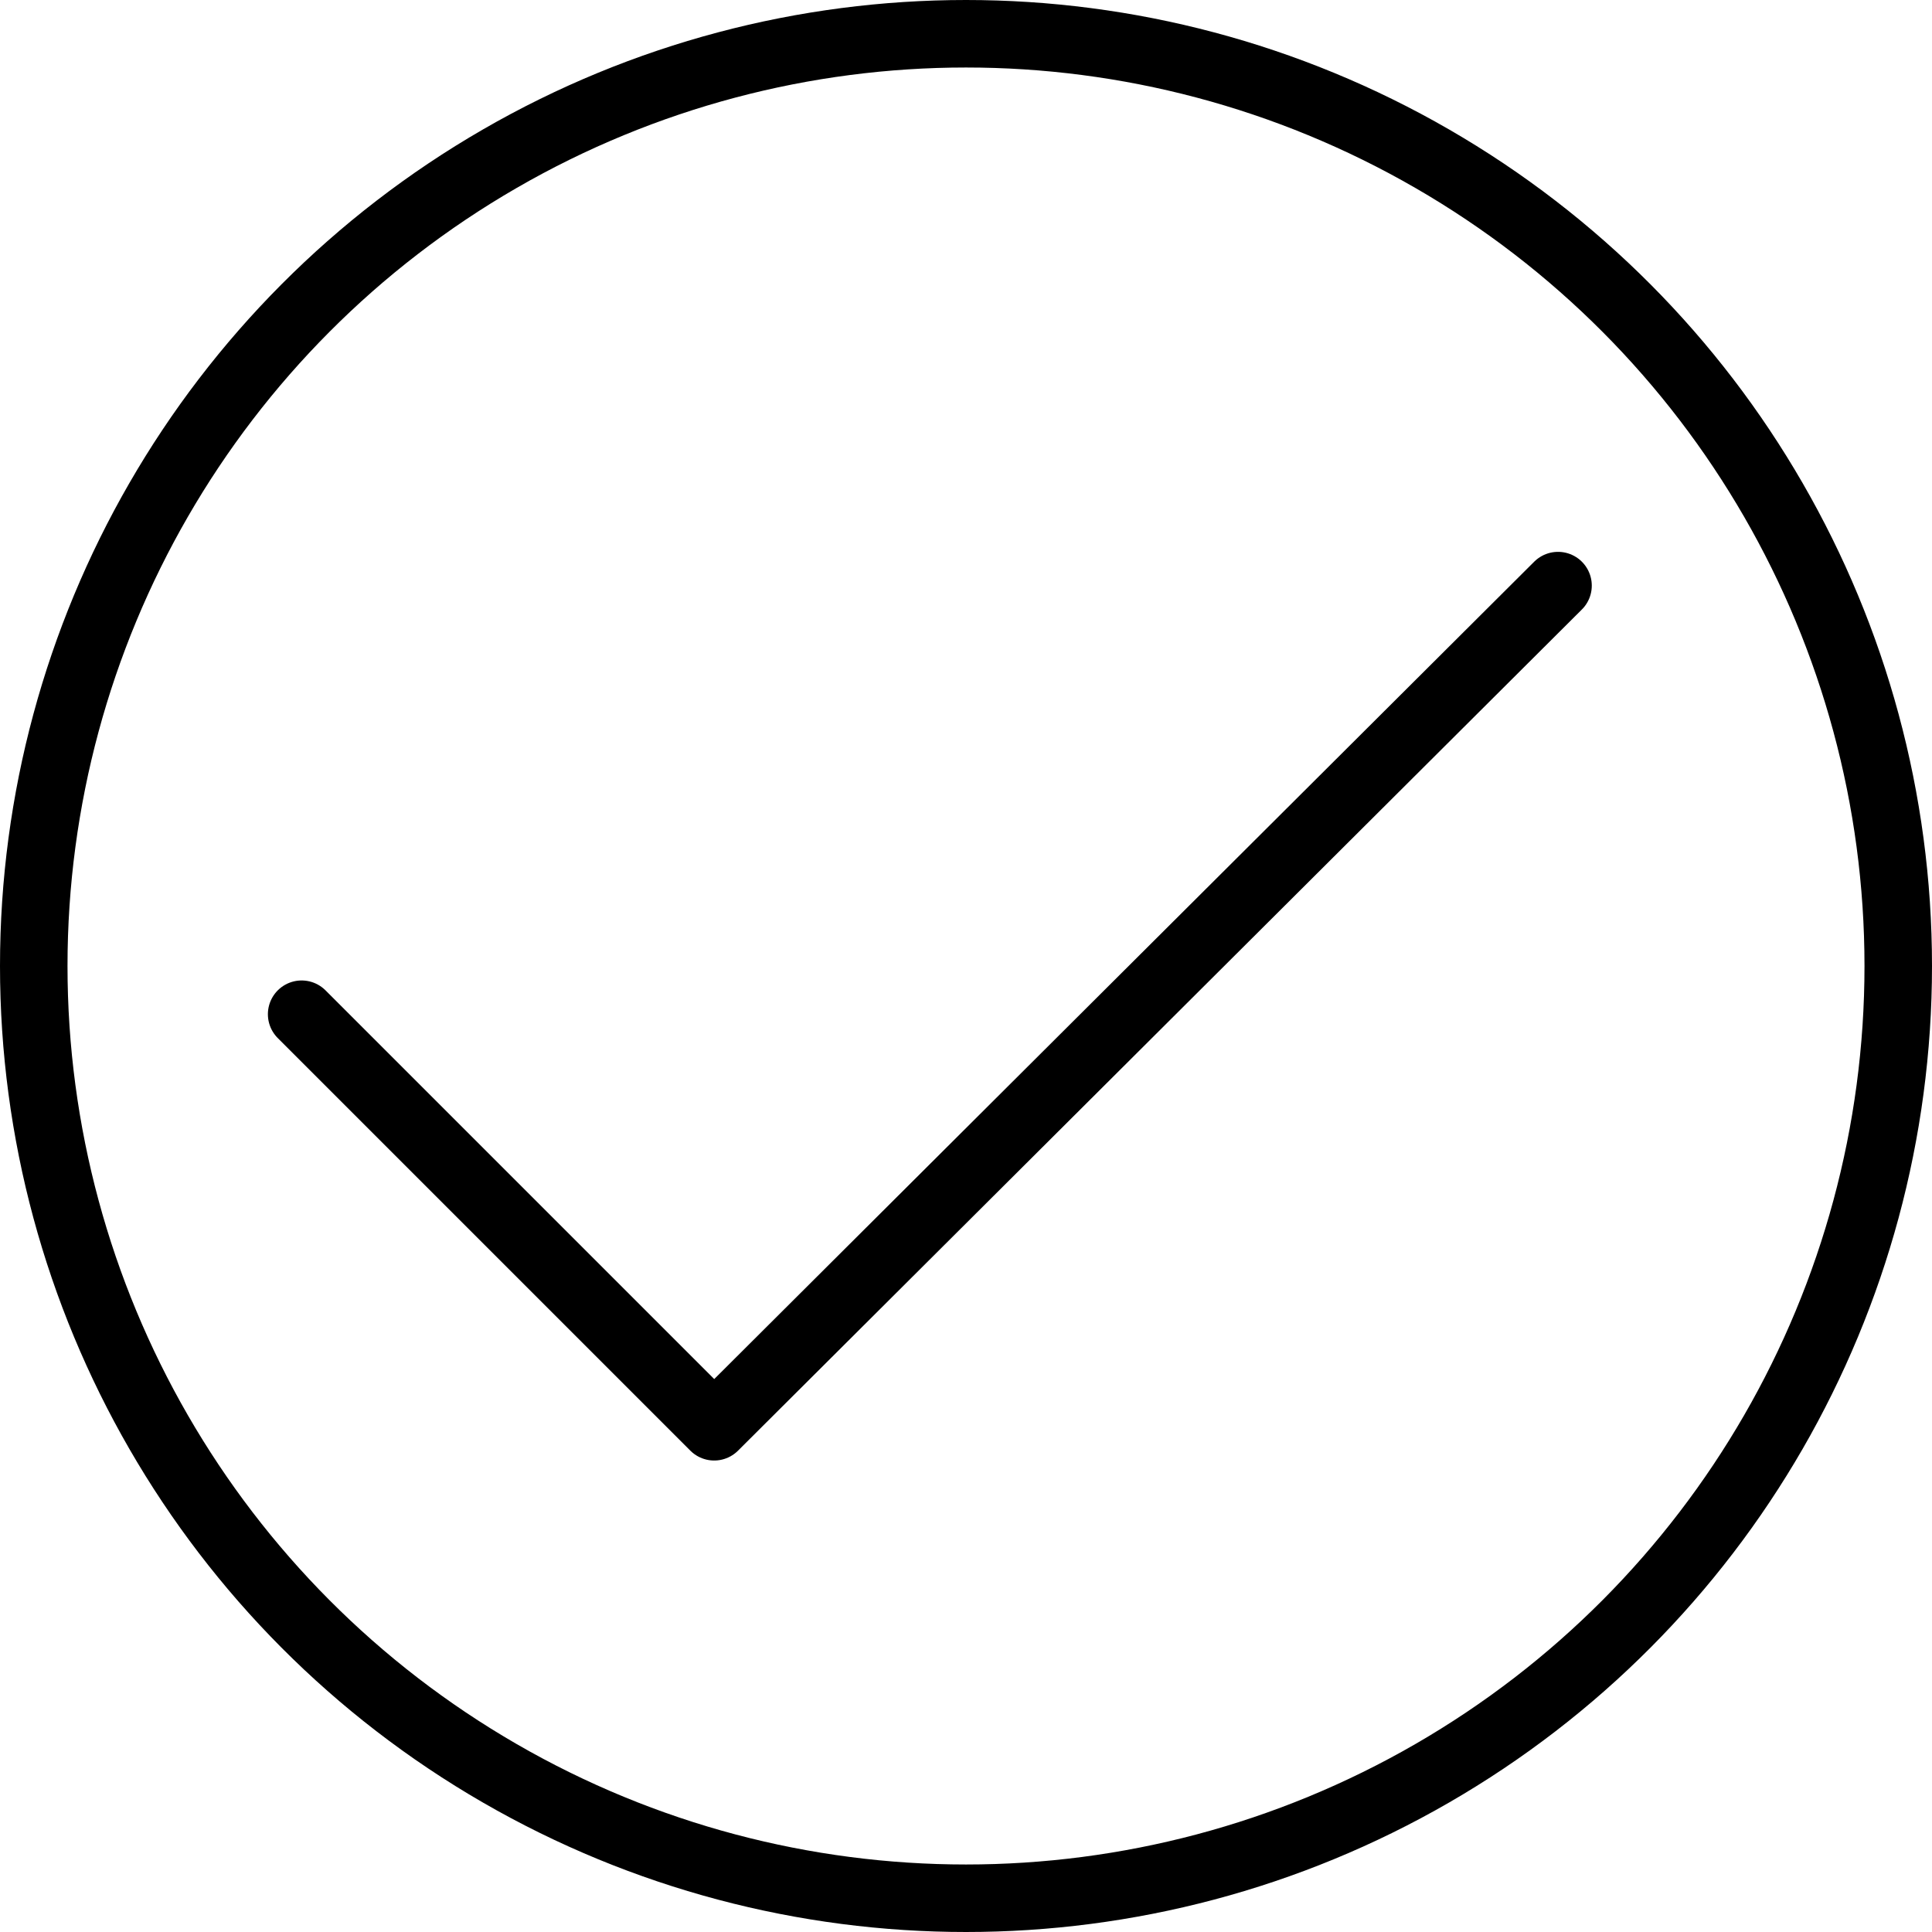
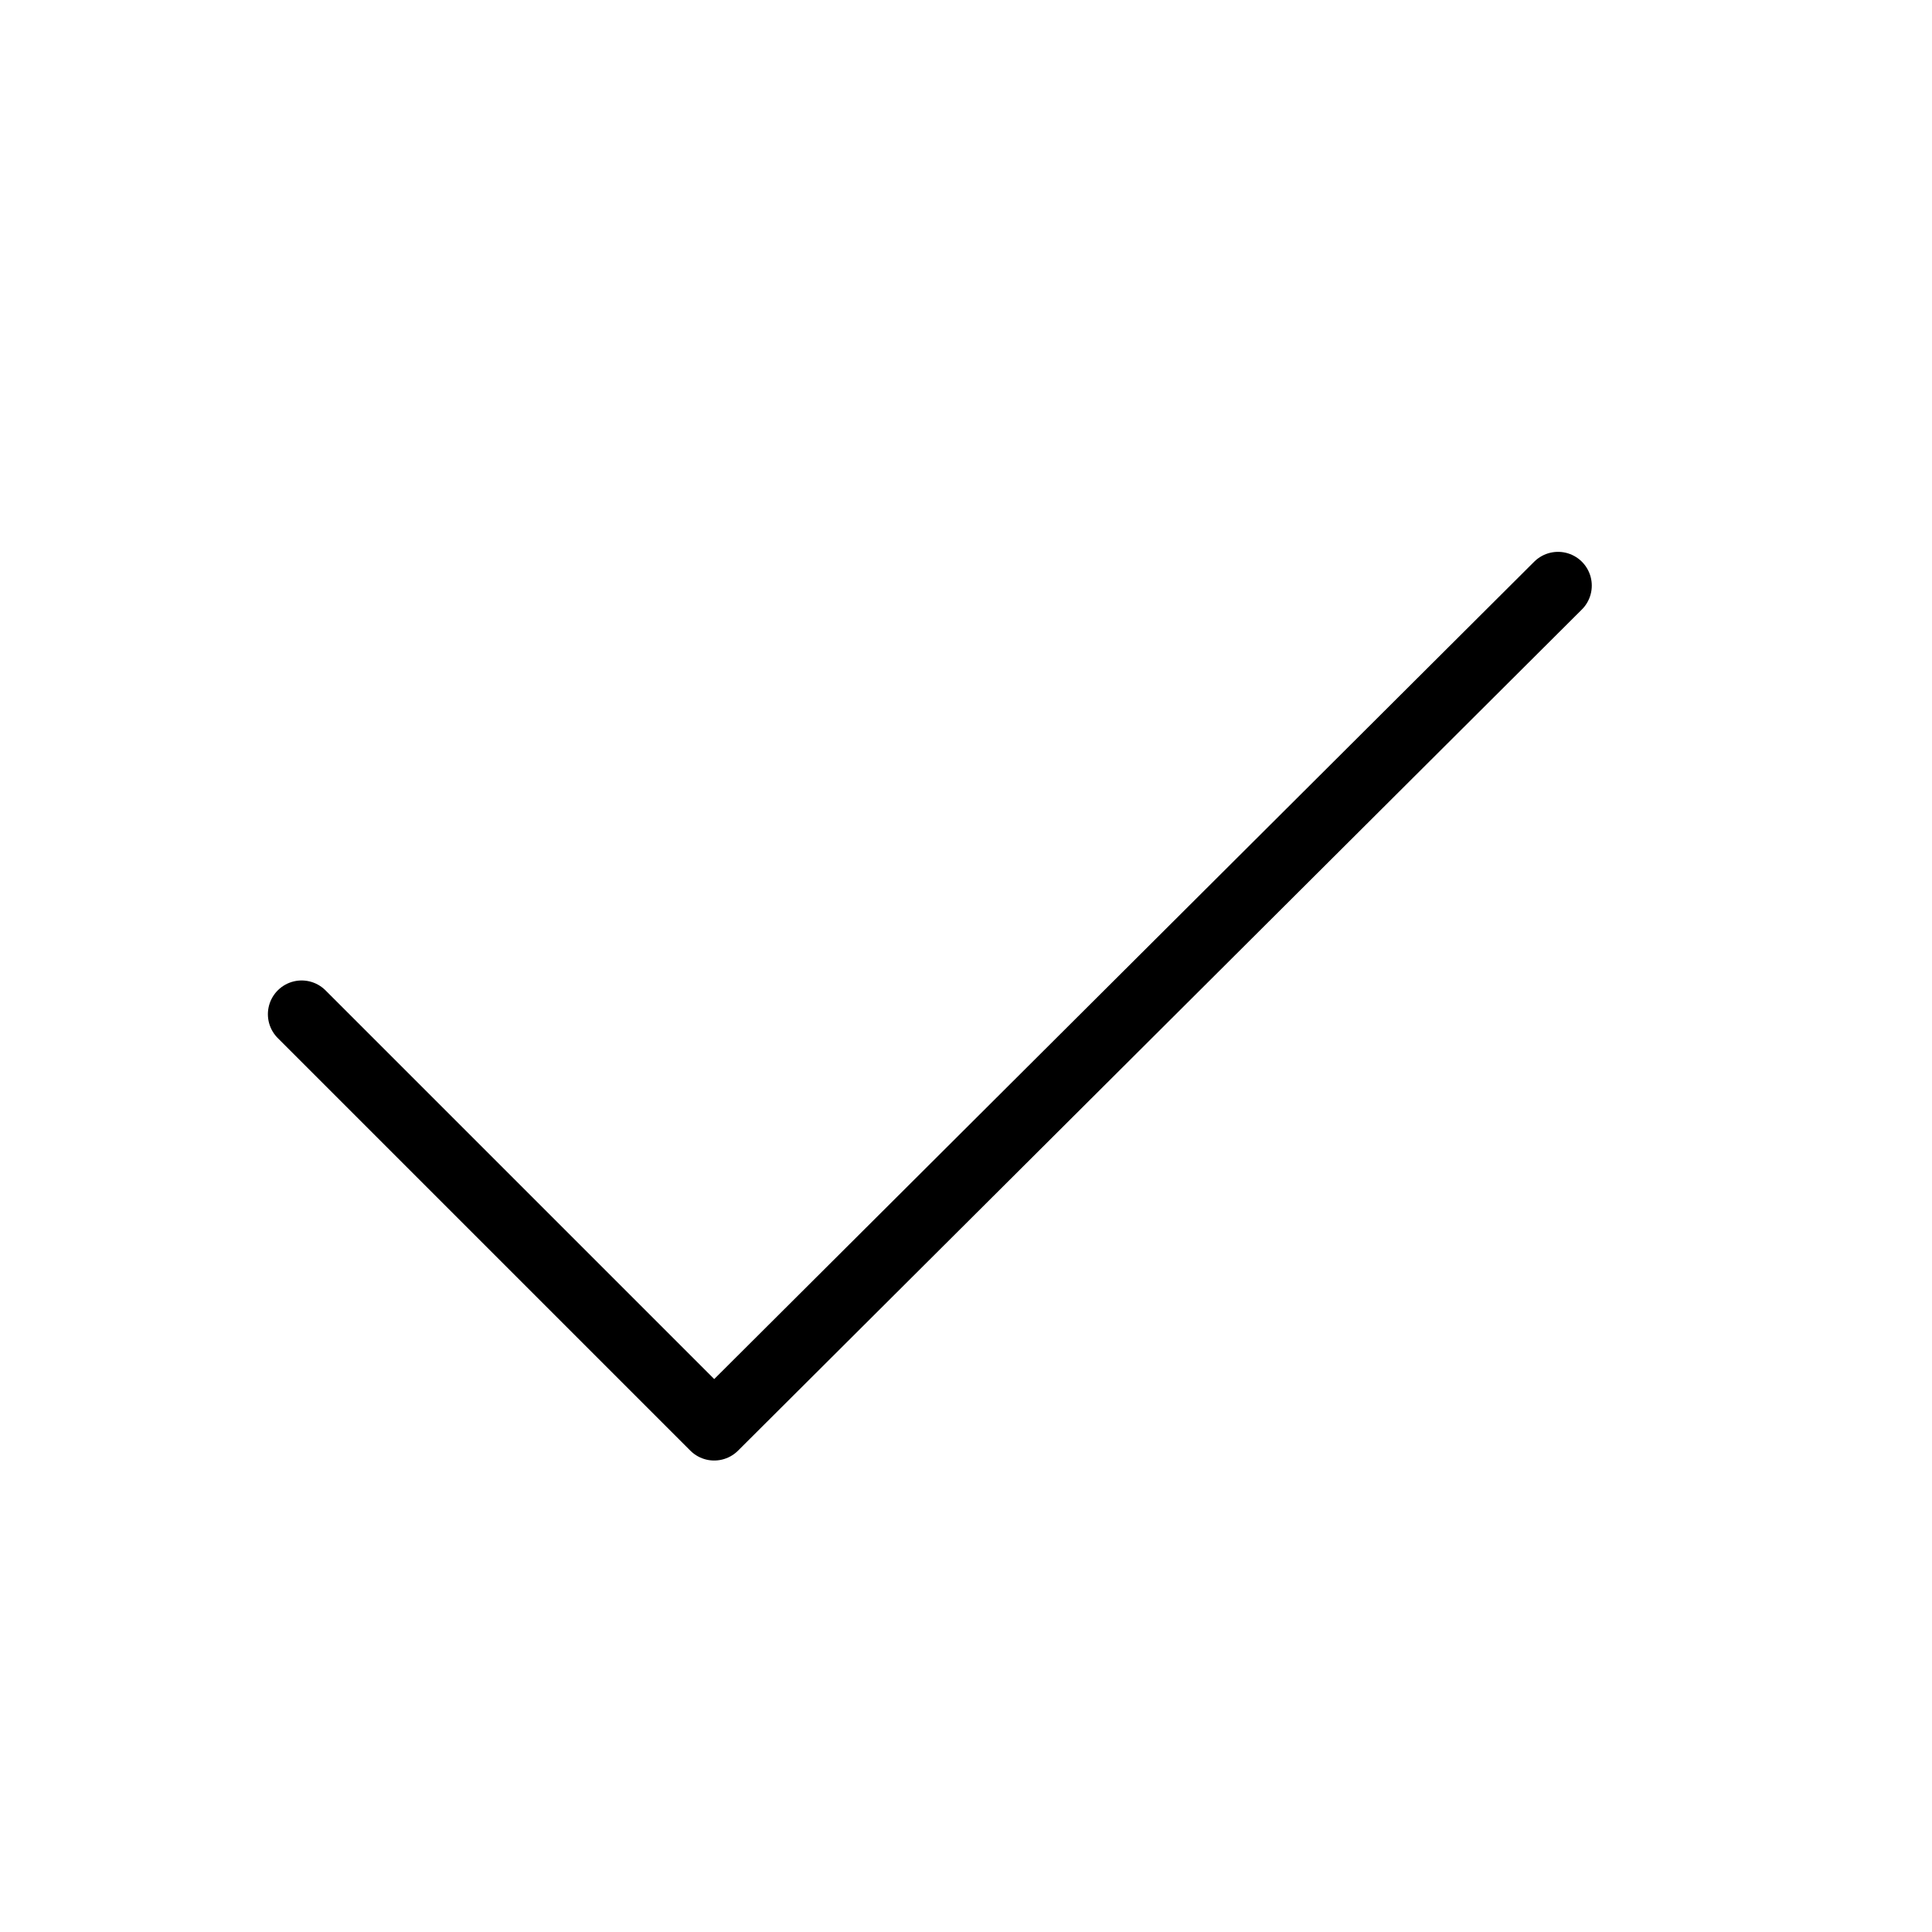
<svg xmlns="http://www.w3.org/2000/svg" viewBox="0 0 72.12 72.12">
  <defs>
    <style>.cls-1{fill:none;stroke:#000;stroke-linecap:round;stroke-linejoin:round;stroke-width:2.52px;}</style>
  </defs>
  <title>Asset 1</title>
  <g id="Layer_2" data-name="Layer 2">
    <g id="Layer_1-2" data-name="Layer 1">
      <polyline class="cls-1" points="11.26 37.86 26.66 53.26 58.16 21.86" />
-       <circle class="cls-1" cx="36.06" cy="36.06" r="34.8" />
    </g>
  </g>
</svg>